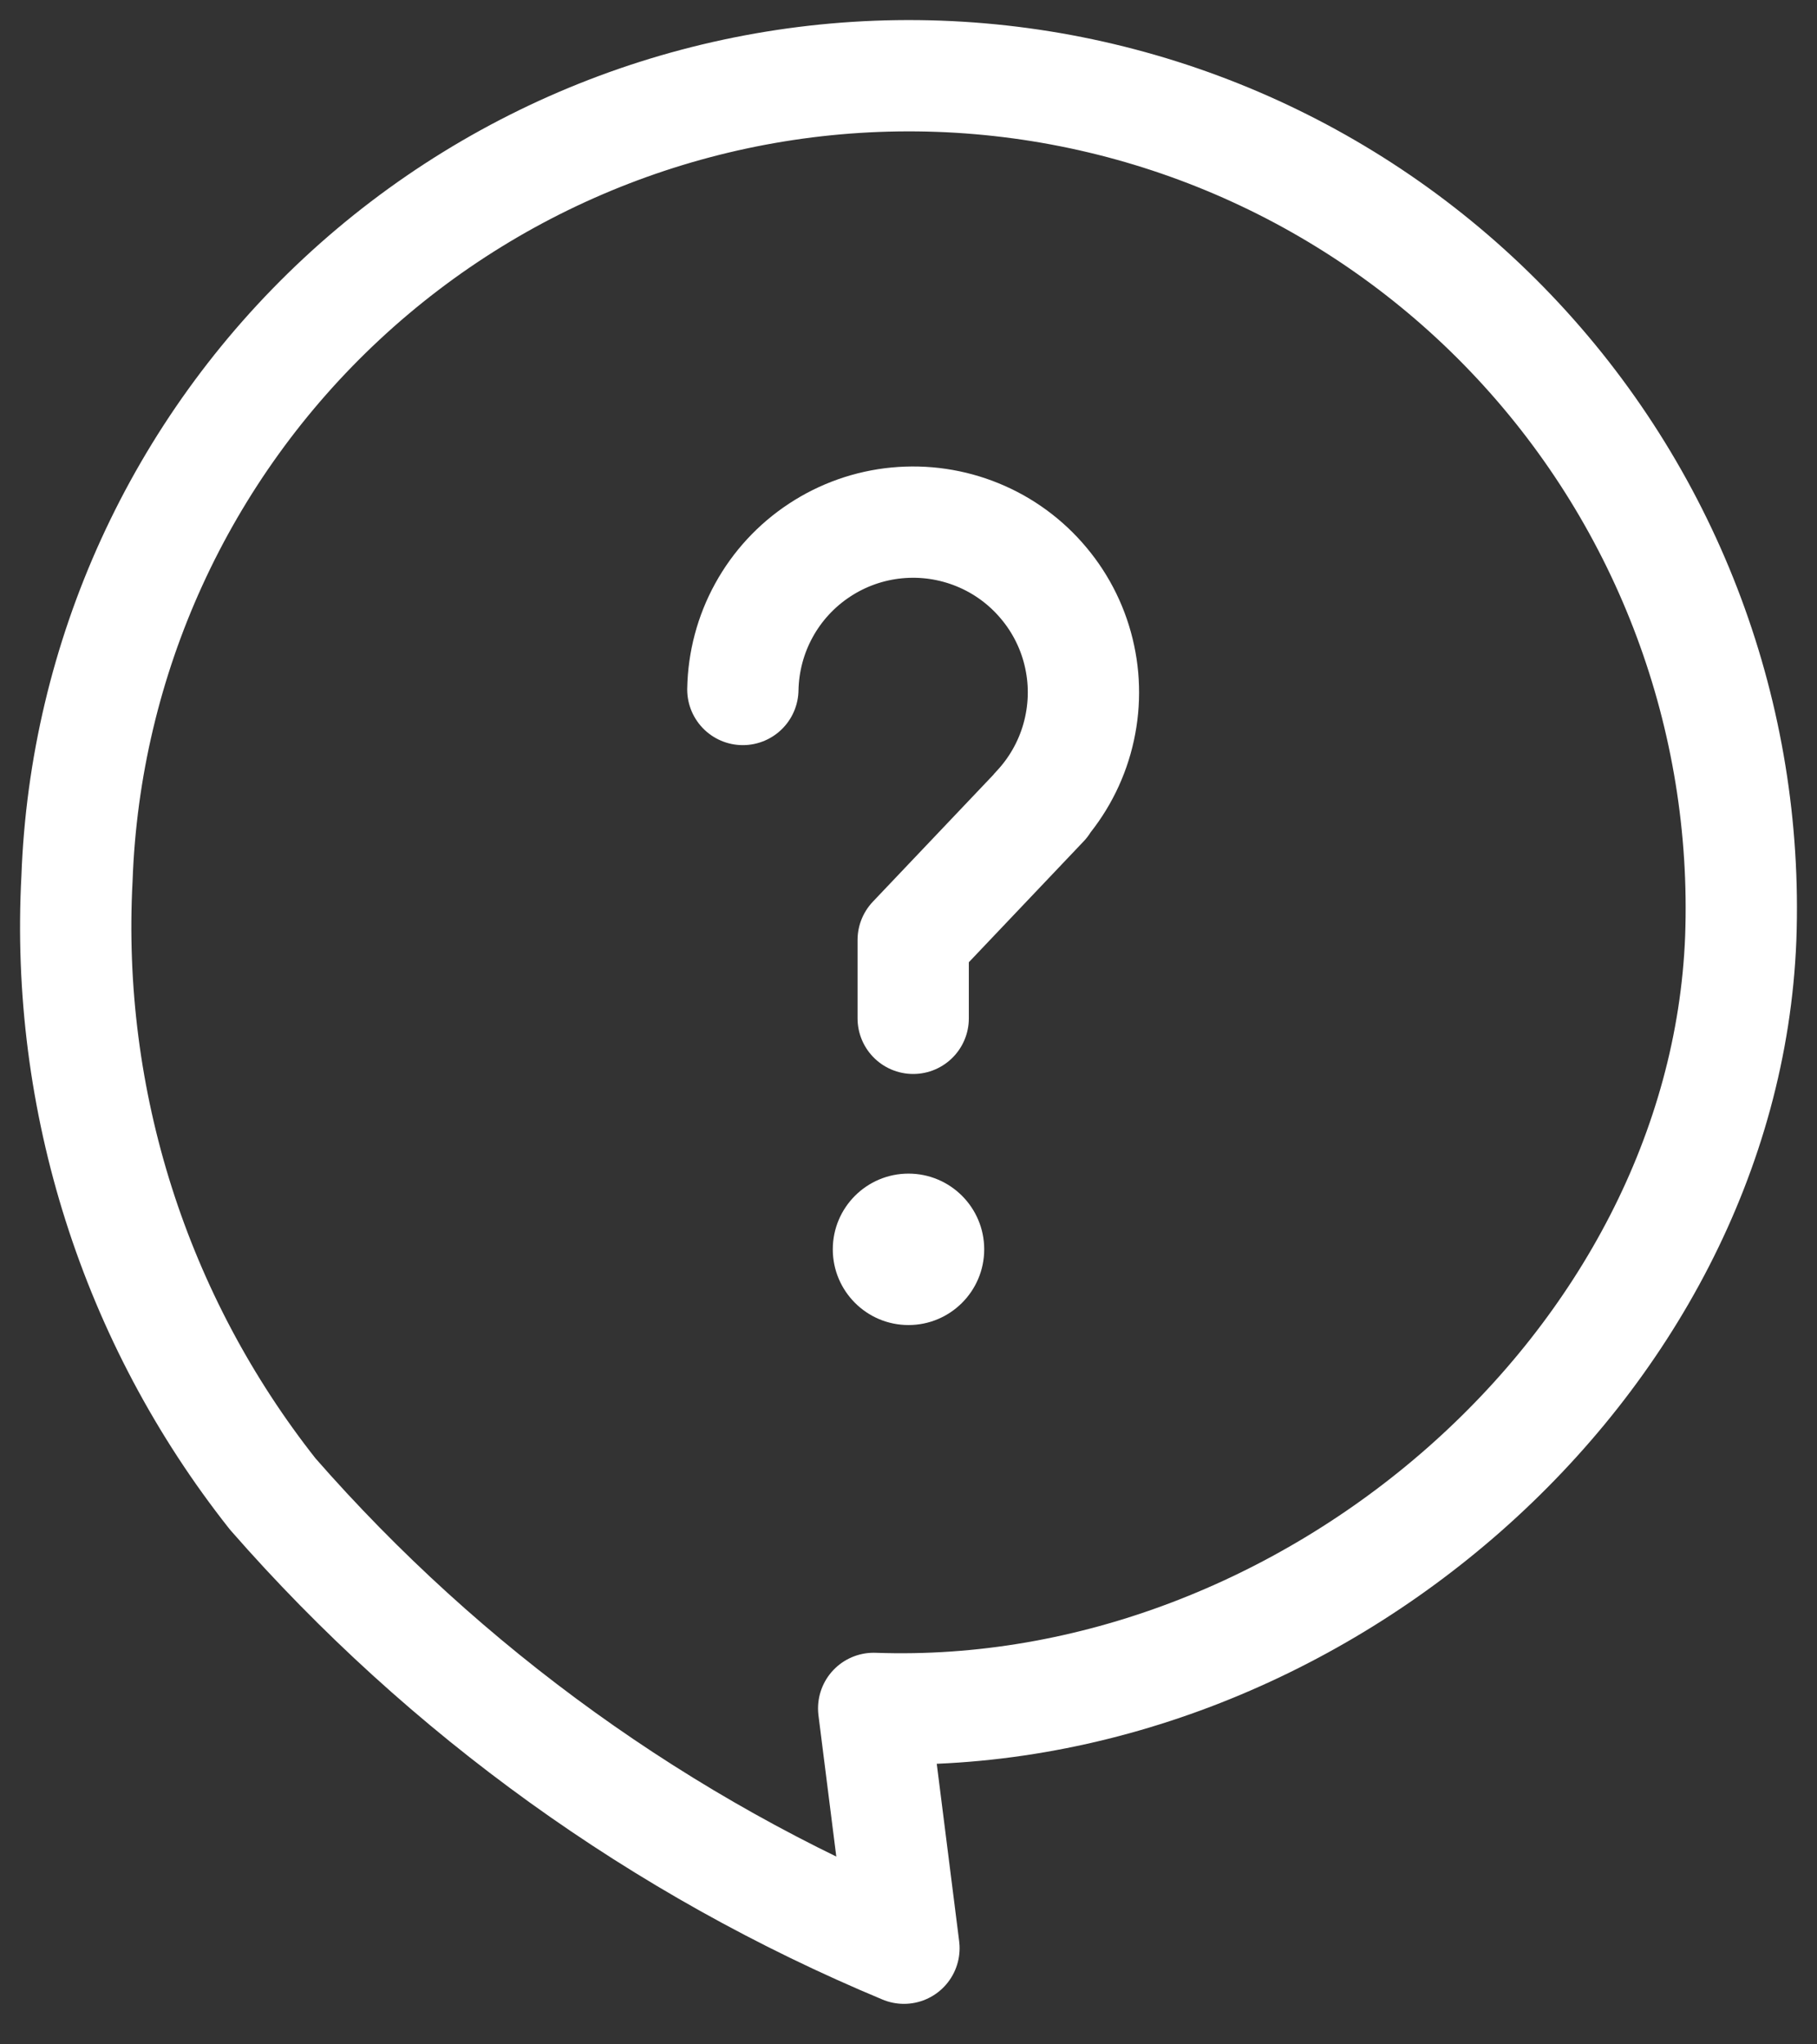
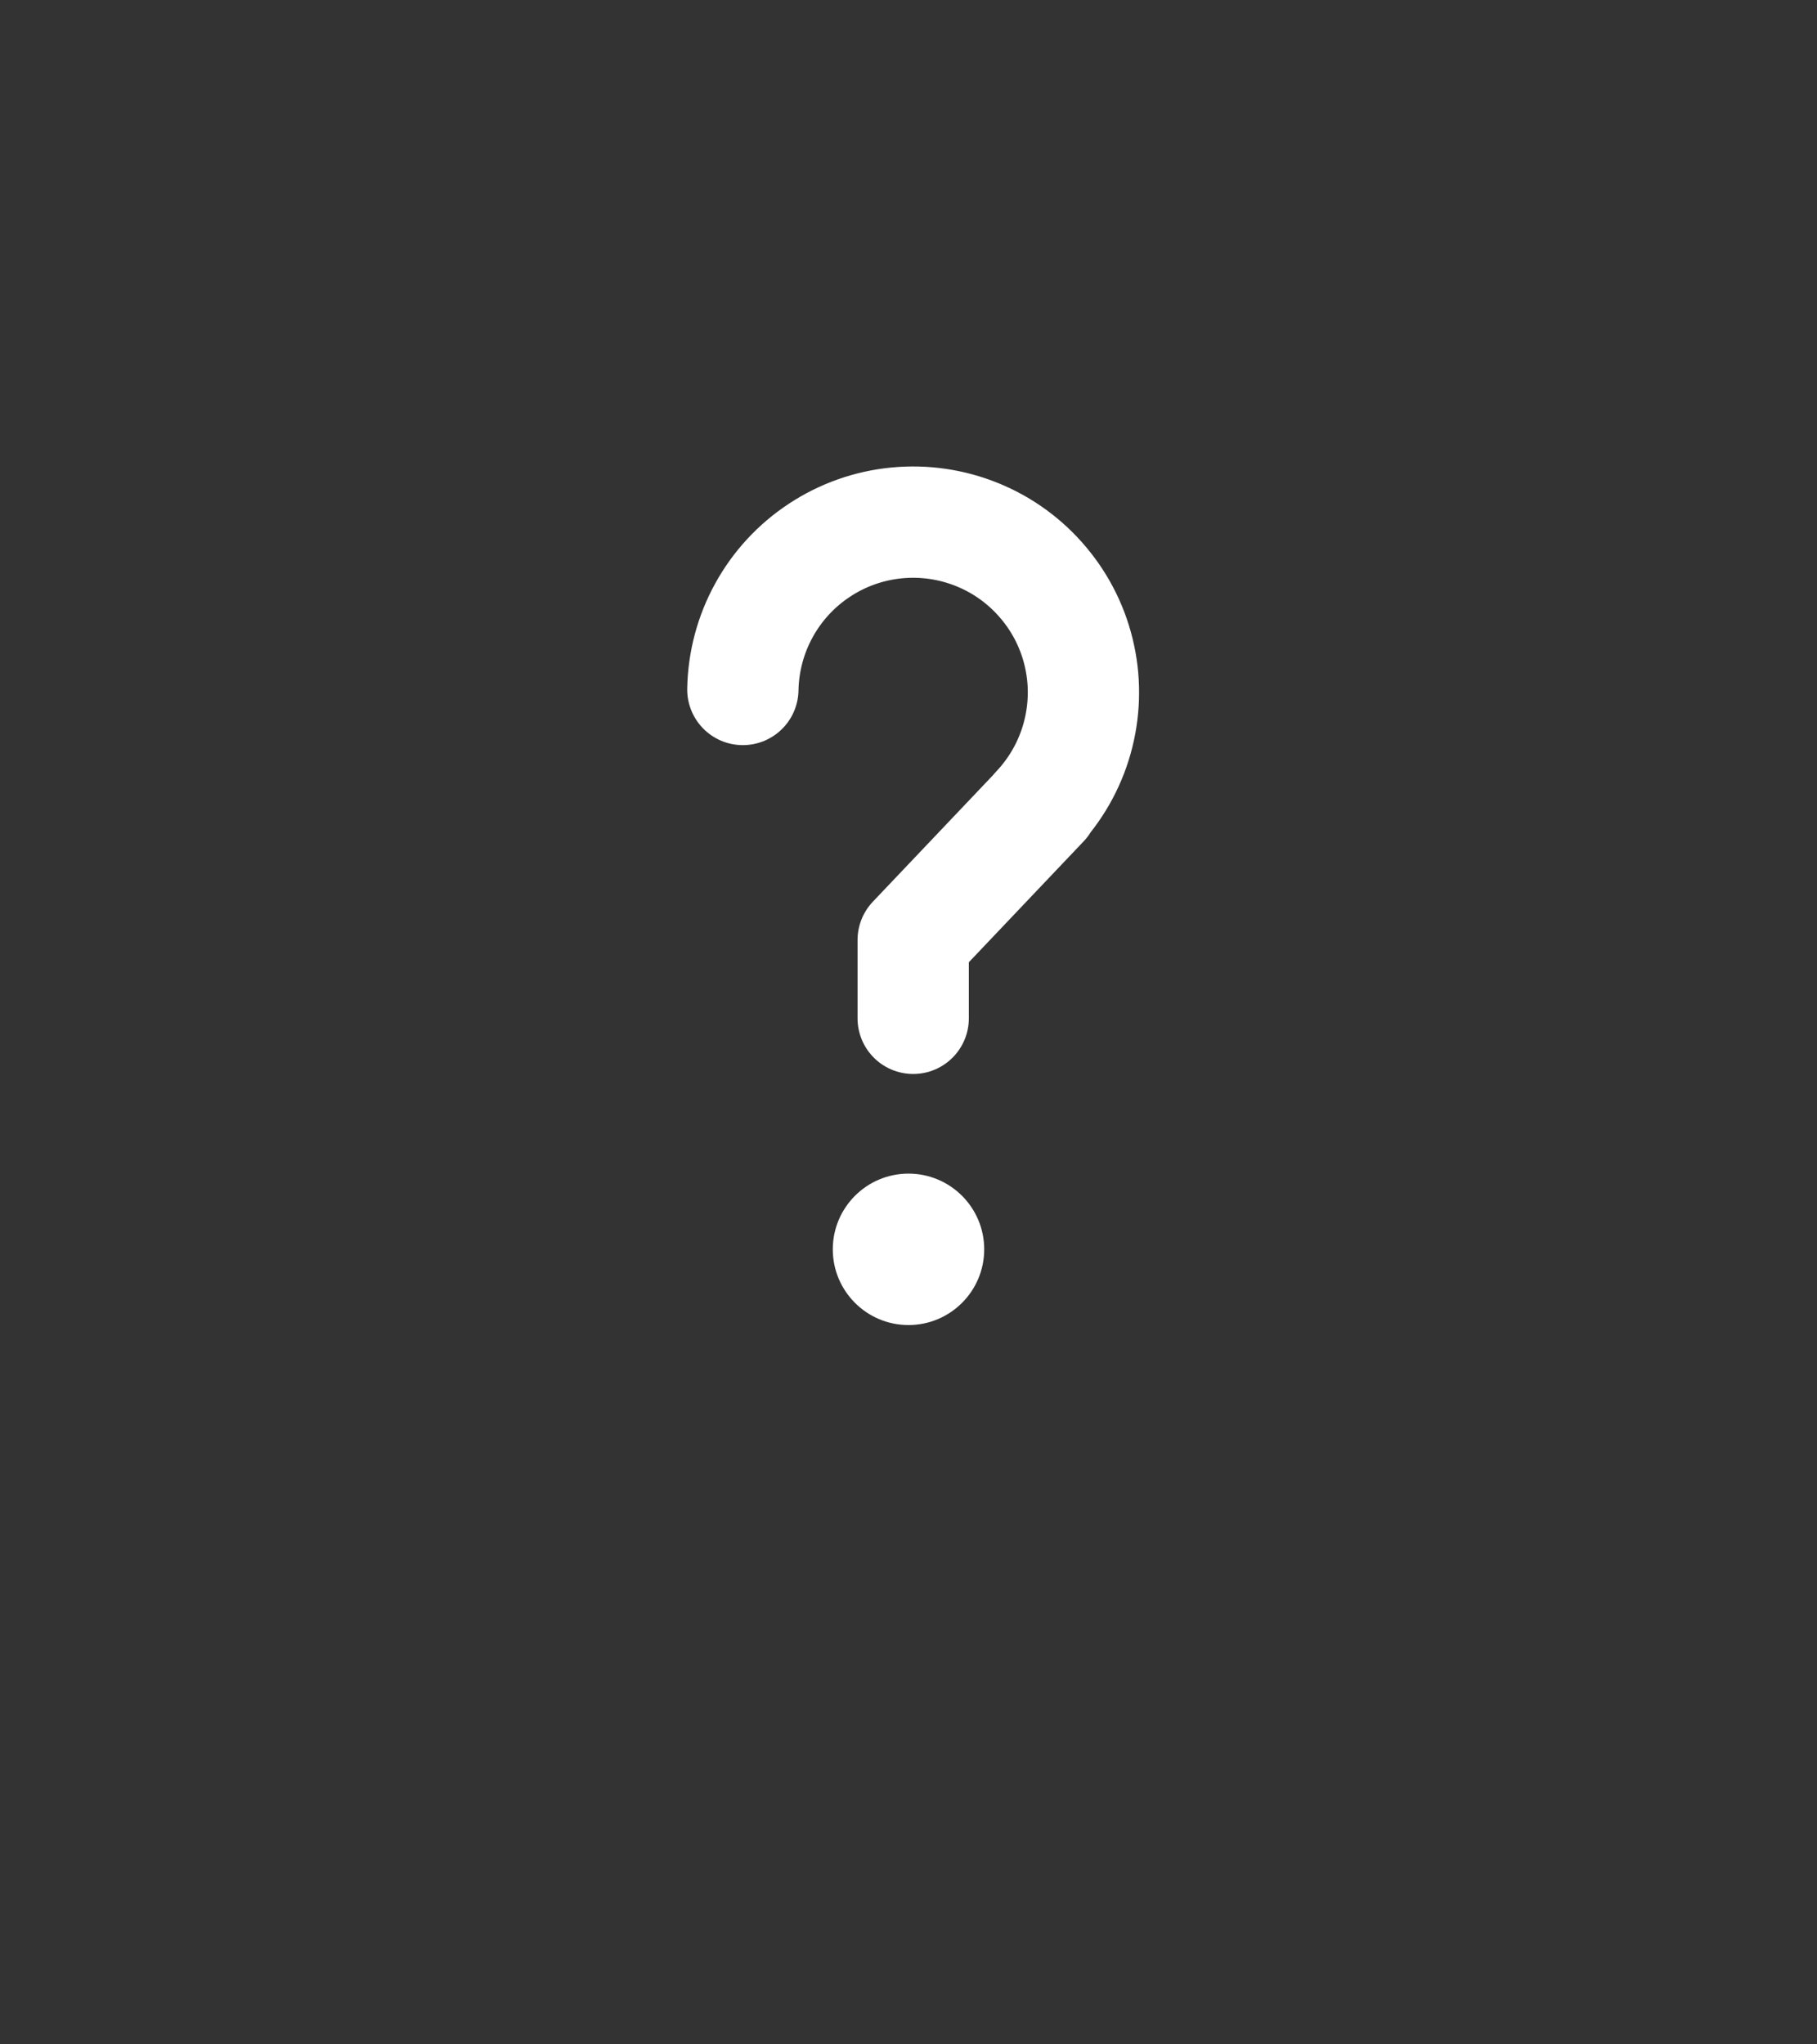
<svg xmlns="http://www.w3.org/2000/svg" width="24" height="27" viewBox="0 0 24 27" fill="none">
  <rect x="0" y="0" width="24" height="27" fill="#333333" stroke="none" />
-   <path d="M11.54 22.563L11.94 25.73C8.738 24.395 5.886 22.343 3.603 19.732C1.78 17.426 0.861 14.535 1.017 11.601C1.122 8.687 2.38 5.933 4.514 3.947C6.649 1.96 9.485 0.903 12.399 1.007C15.313 1.112 18.067 2.37 20.053 4.504C22.04 6.639 23.098 9.475 22.993 12.389C22.773 18.025 17.305 22.77 11.54 22.563Z" stroke="white" stroke-width="1.47" stroke-linecap="round" stroke-linejoin="round" />
  <path d="M9.812 9.106C9.819 8.74 9.914 8.381 10.091 8.06C10.267 7.74 10.519 7.467 10.825 7.266C11.13 7.065 11.48 6.941 11.845 6.906C12.209 6.871 12.576 6.925 12.915 7.064C13.253 7.202 13.553 7.422 13.787 7.703C14.022 7.983 14.185 8.317 14.261 8.675C14.338 9.033 14.325 9.404 14.226 9.756C14.127 10.108 13.943 10.431 13.691 10.696L13.781 10.605L12.062 12.415V13.449" stroke="white" stroke-width="1.47" stroke-linecap="round" stroke-linejoin="round" />
  <path d="M12 17.5C12.552 17.5 13 17.052 13 16.5C13 15.948 12.552 15.5 12 15.5C11.448 15.5 11 15.948 11 16.5C11 17.052 11.448 17.5 12 17.5Z" fill="white" />
</svg>